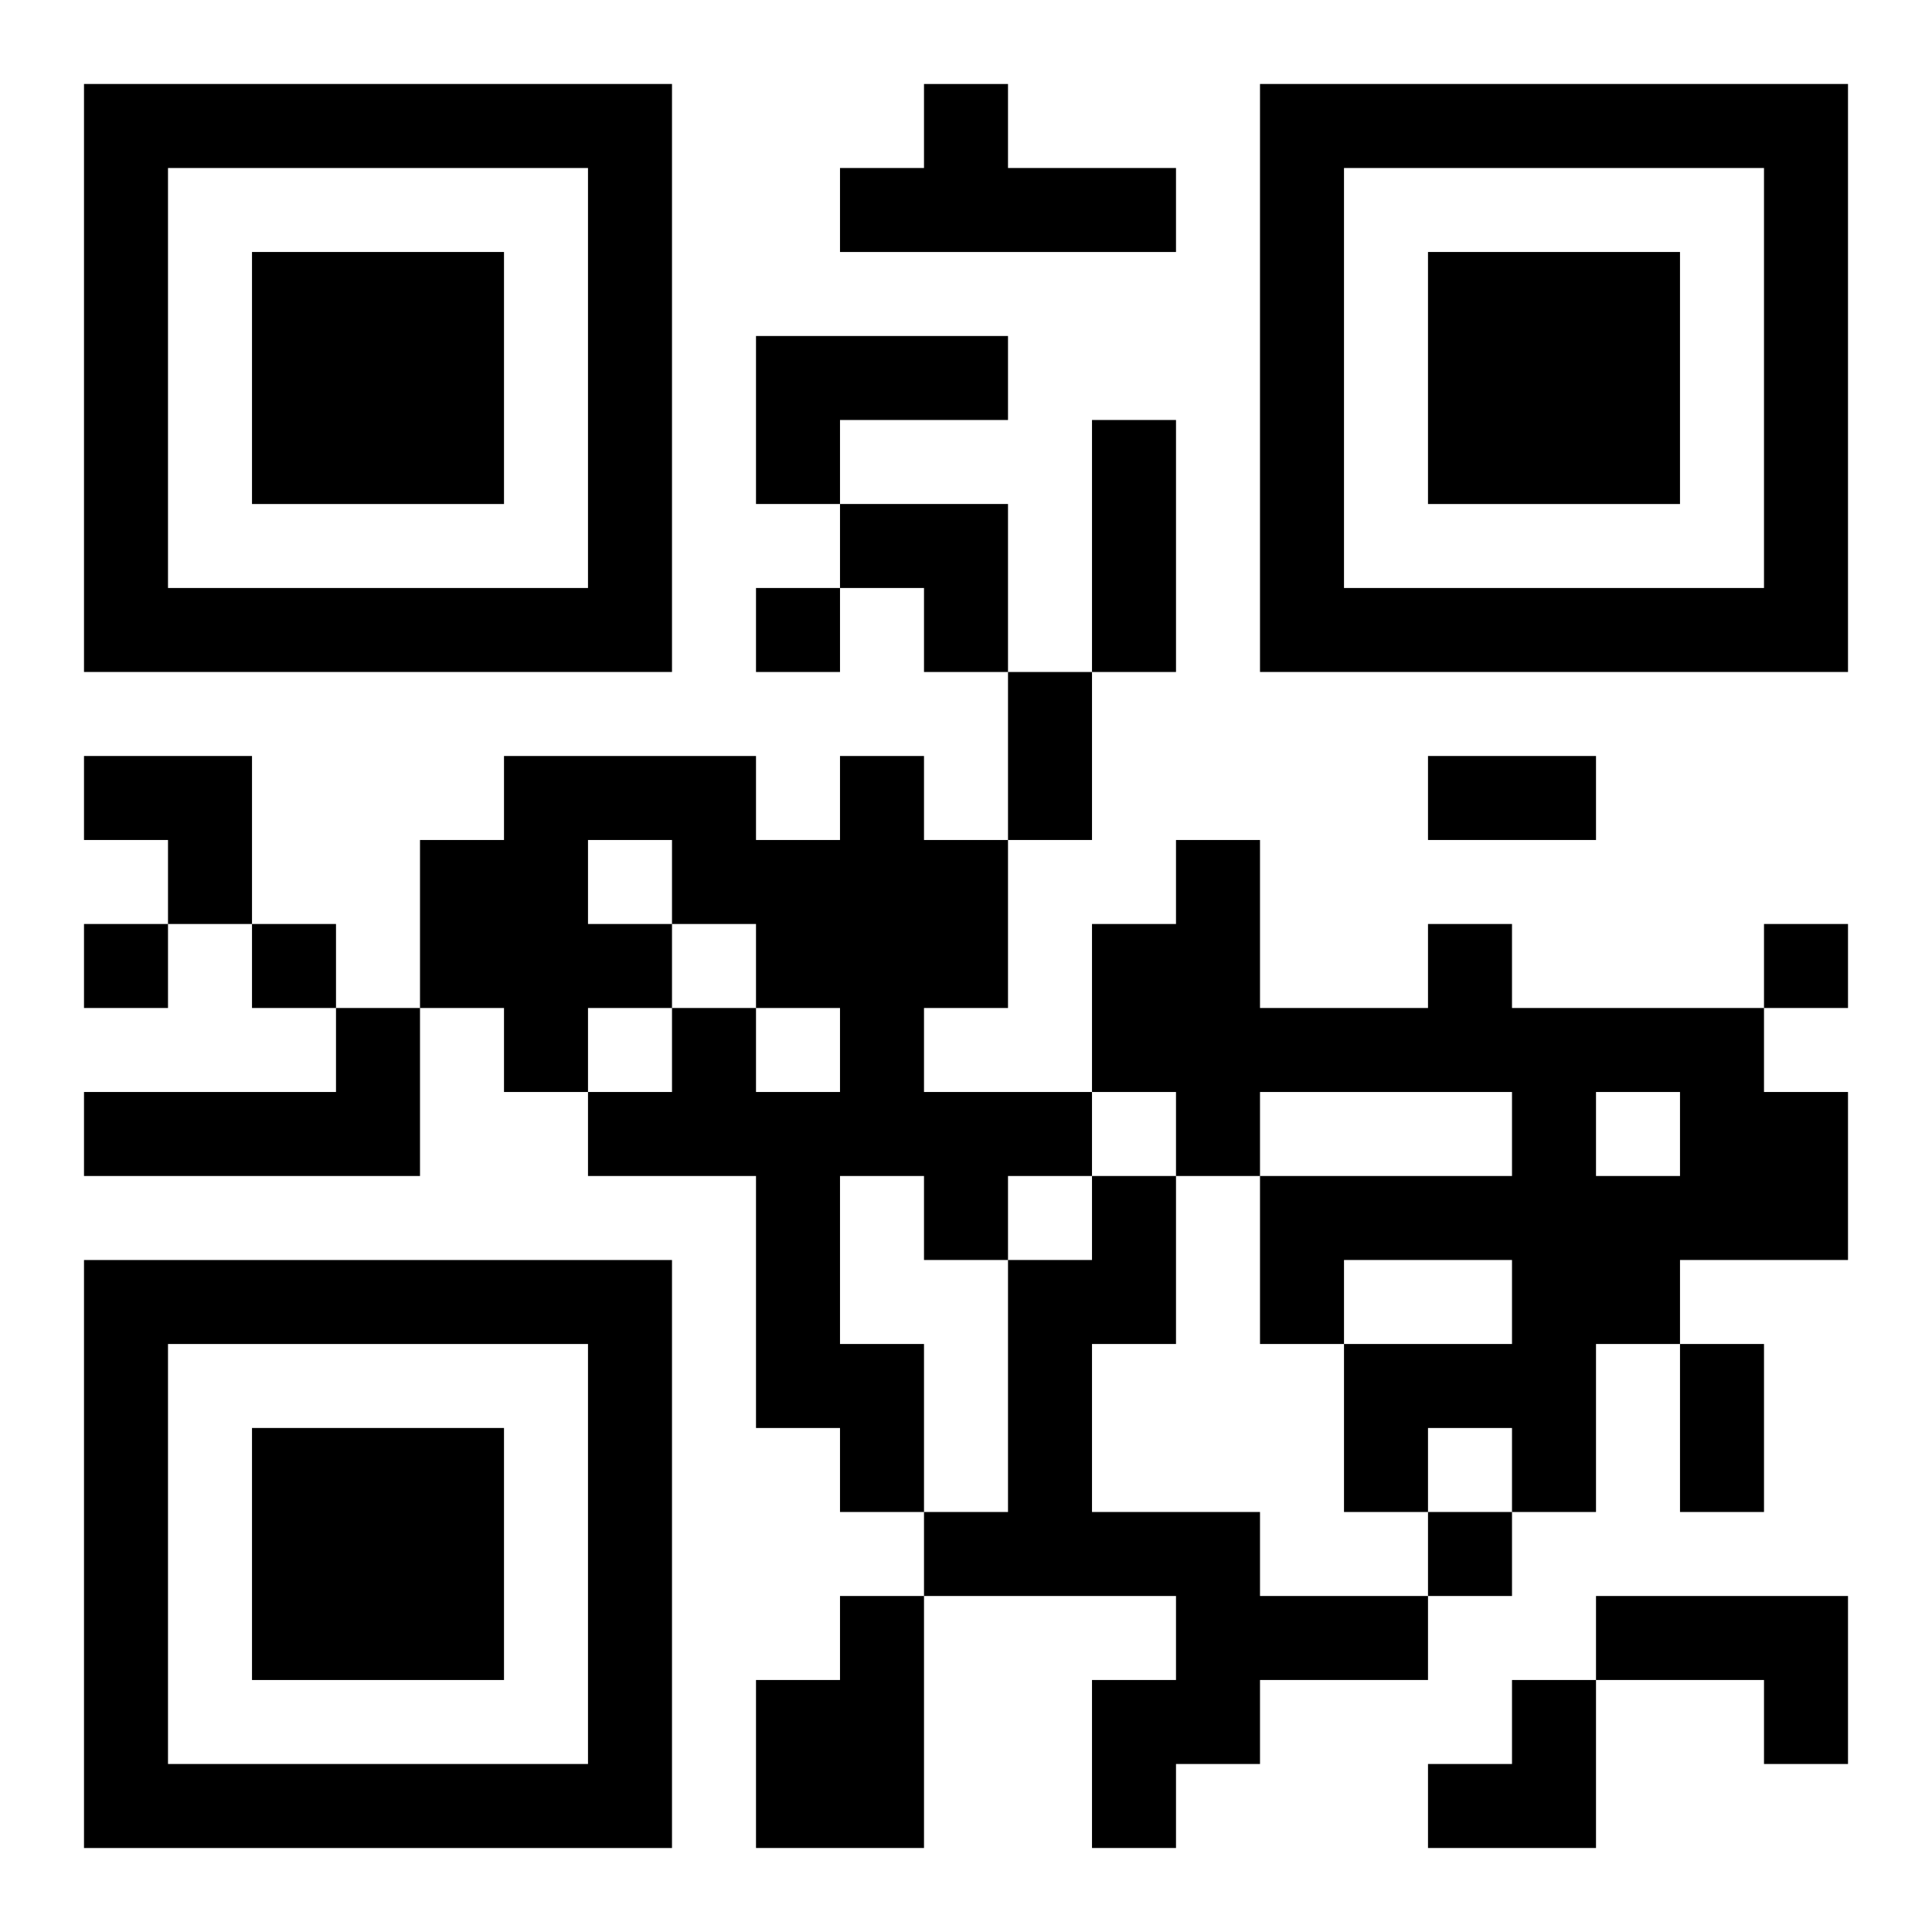
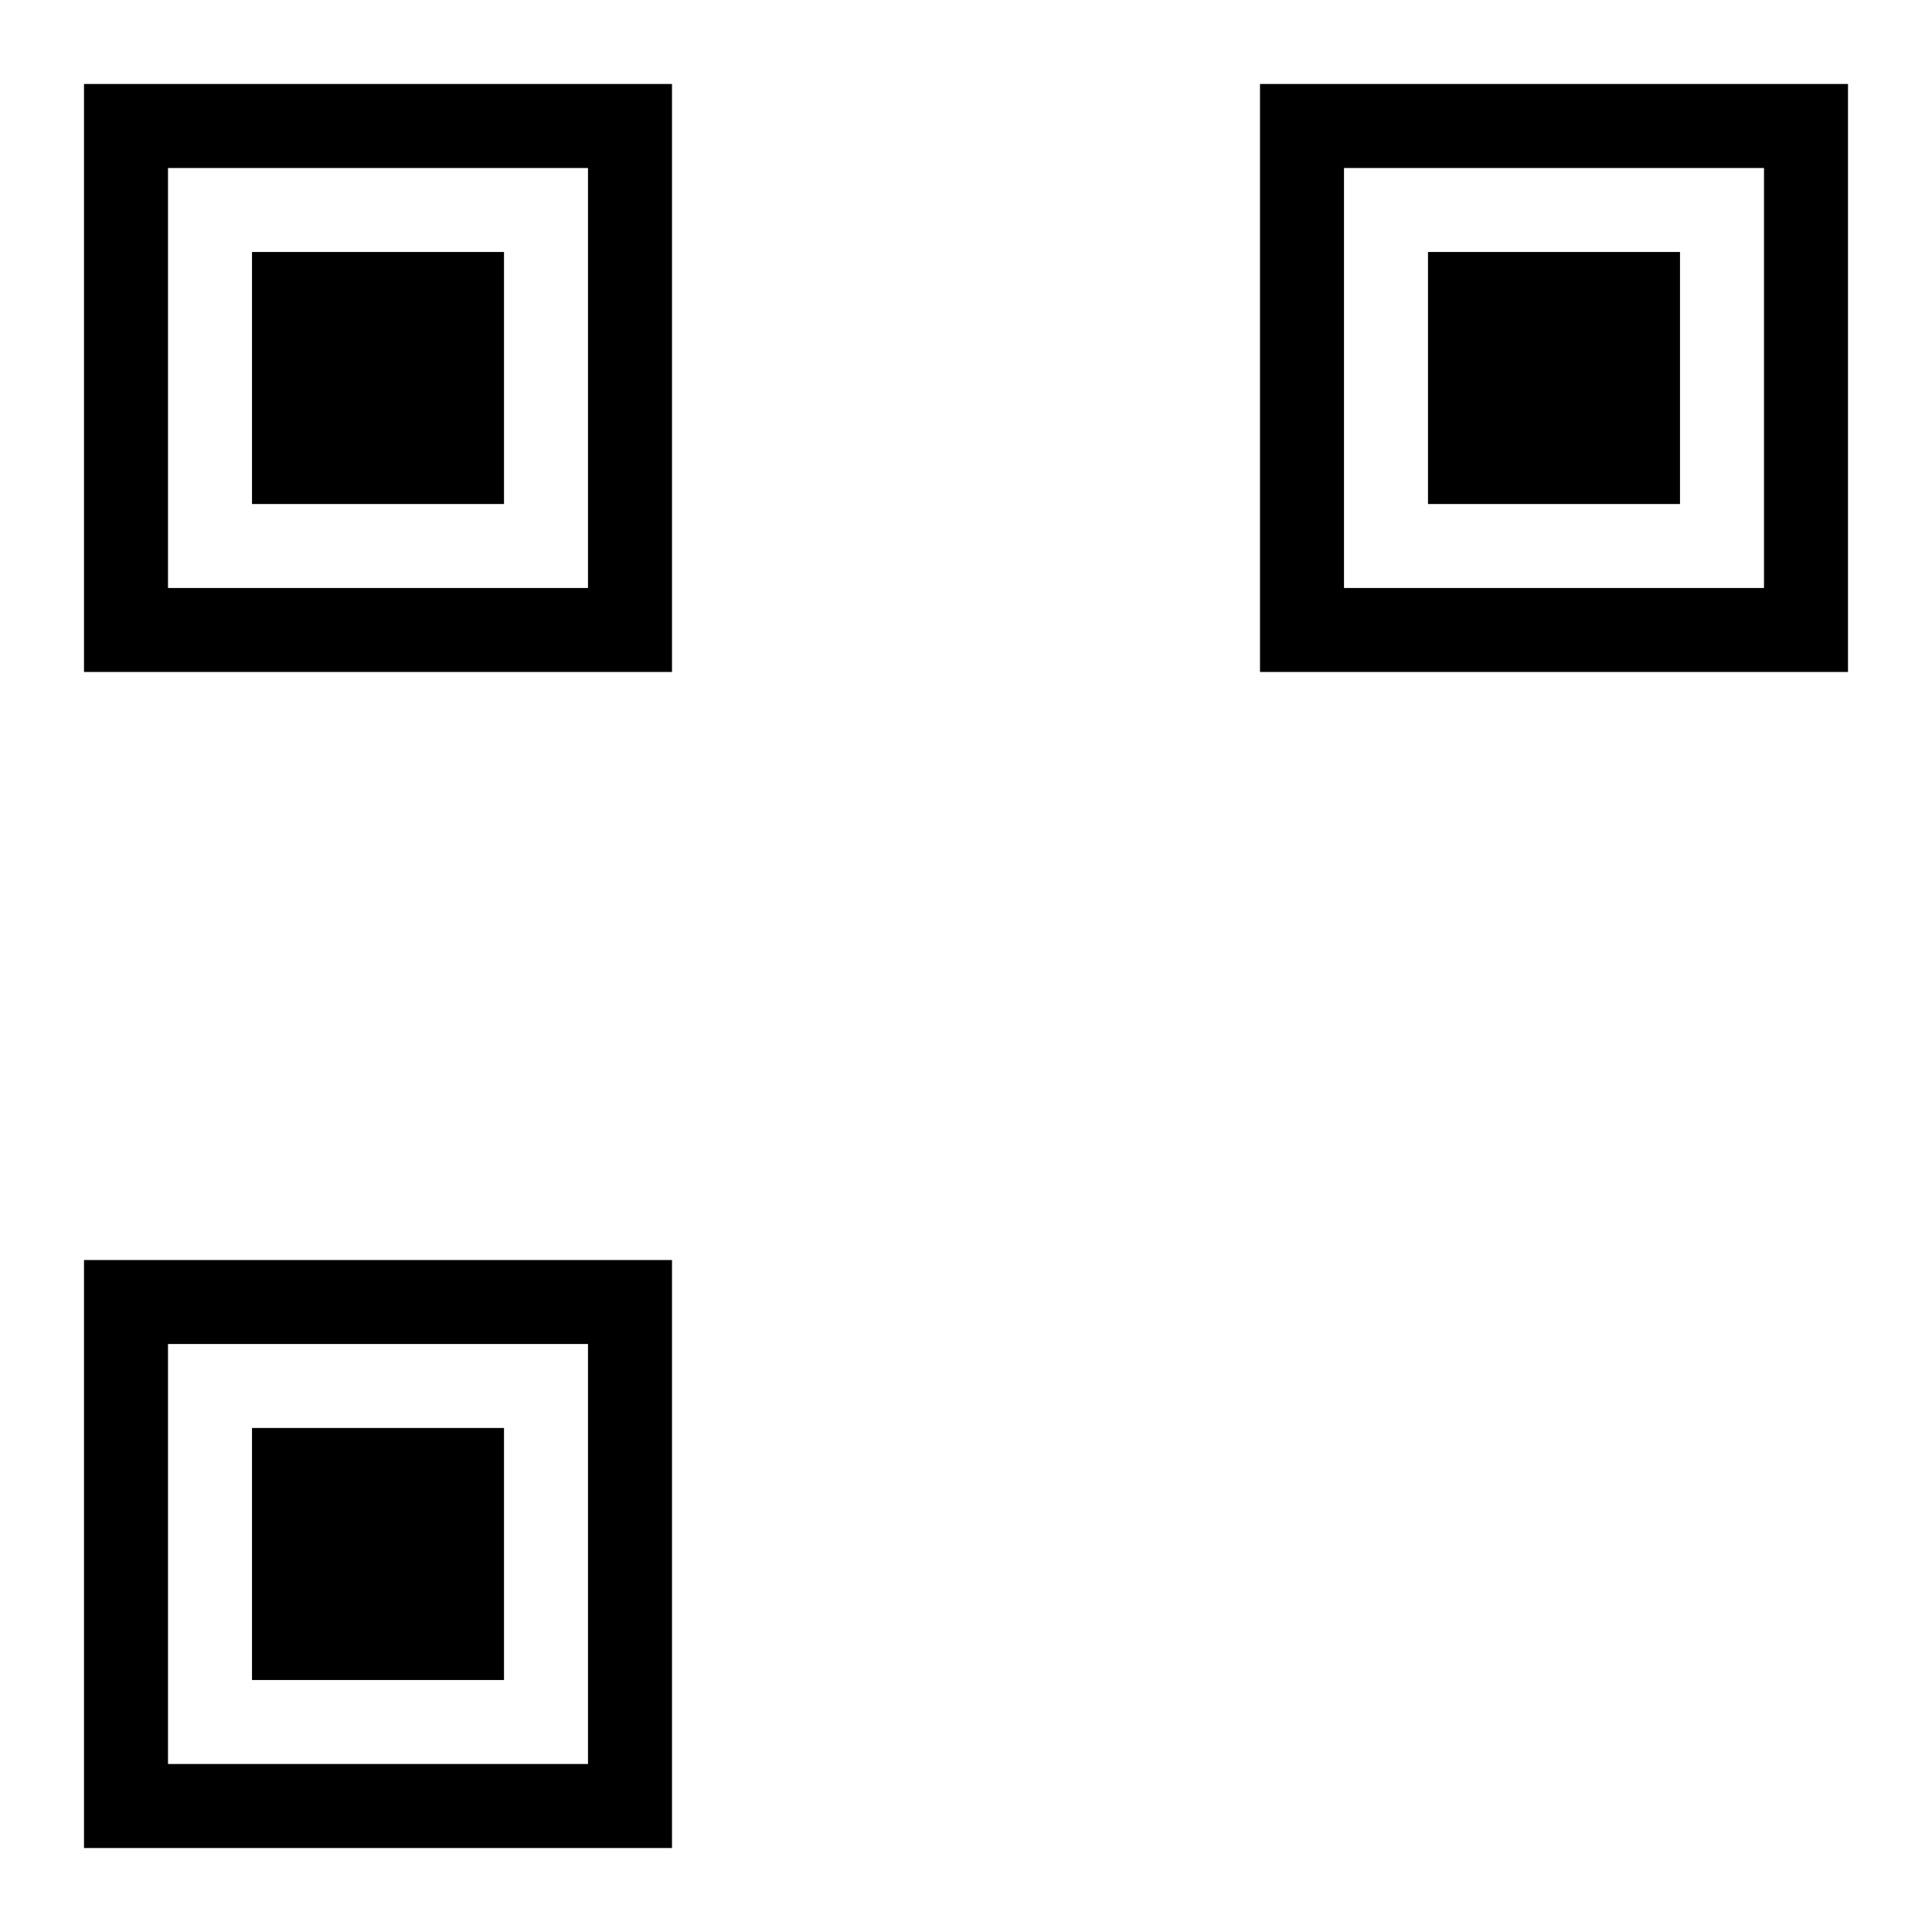
<svg xmlns="http://www.w3.org/2000/svg" xmlns:xlink="http://www.w3.org/1999/xlink" width="250" height="250" baseProfile="full" version="1.1" viewBox="-1 -1 23 23">
  <symbol id="a">
    <path d="m0 7v7h7v-7h-7zm1 1h5v5h-5v-5zm1 1v3h3v-3h-3z" />
  </symbol>
  <use y="-7" xlink:href="#a" />
  <use y="7" xlink:href="#a" />
  <use x="14" y="-7" xlink:href="#a" />
-   <path d="m10 0h1v1h2v1h-4v-1h1v-1m-2 3h3v1h-2v1h-1v-2m1 5h1v1h1v2h-1v1h2v1h-1v1h-1v-1h-1v2h1v2h-1v-1h-1v-3h-2v-1h1v-1h1v1h1v-1h-1v-1h-1v1h-1v1h-1v-1h-1v-2h1v-1h3v1h1v-1m-3 1v1h1v-1h-1m10 1h1v1h3v1h1v2h-2v1h-1v2h-1v-1h-1v1h-1v-2h2v-1h-2v1h-1v-2h3v-1h-3v1h-1v-1h-1v-2h1v-1h1v2h2v-1m2 2v1h1v-1h-1m-15-1h1v2h-4v-1h3v-1m9 2h1v2h-1v2h2v1h2v1h-2v1h-1v1h-1v-2h1v-1h-3v-1h1v-3h1v-1m-3 5h1v3h-2v-2h1v-1m9 0h3v2h-1v-1h-2v-1m-10-12v1h1v-1h-1m-8 4v1h1v-1h-1m2 0v1h1v-1h-1m18 0v1h1v-1h-1m-4 7v1h1v-1h-1m-4-13h1v3h-1v-3m-1 3h1v2h-1v-2m5 1h2v1h-2v-1m3 7h1v2h-1v-2m-10-10h2v2h-1v-1h-1zm-9 3h2v2h-1v-1h-1zm16 11m1 0h1v2h-2v-1h1z" />
</svg>